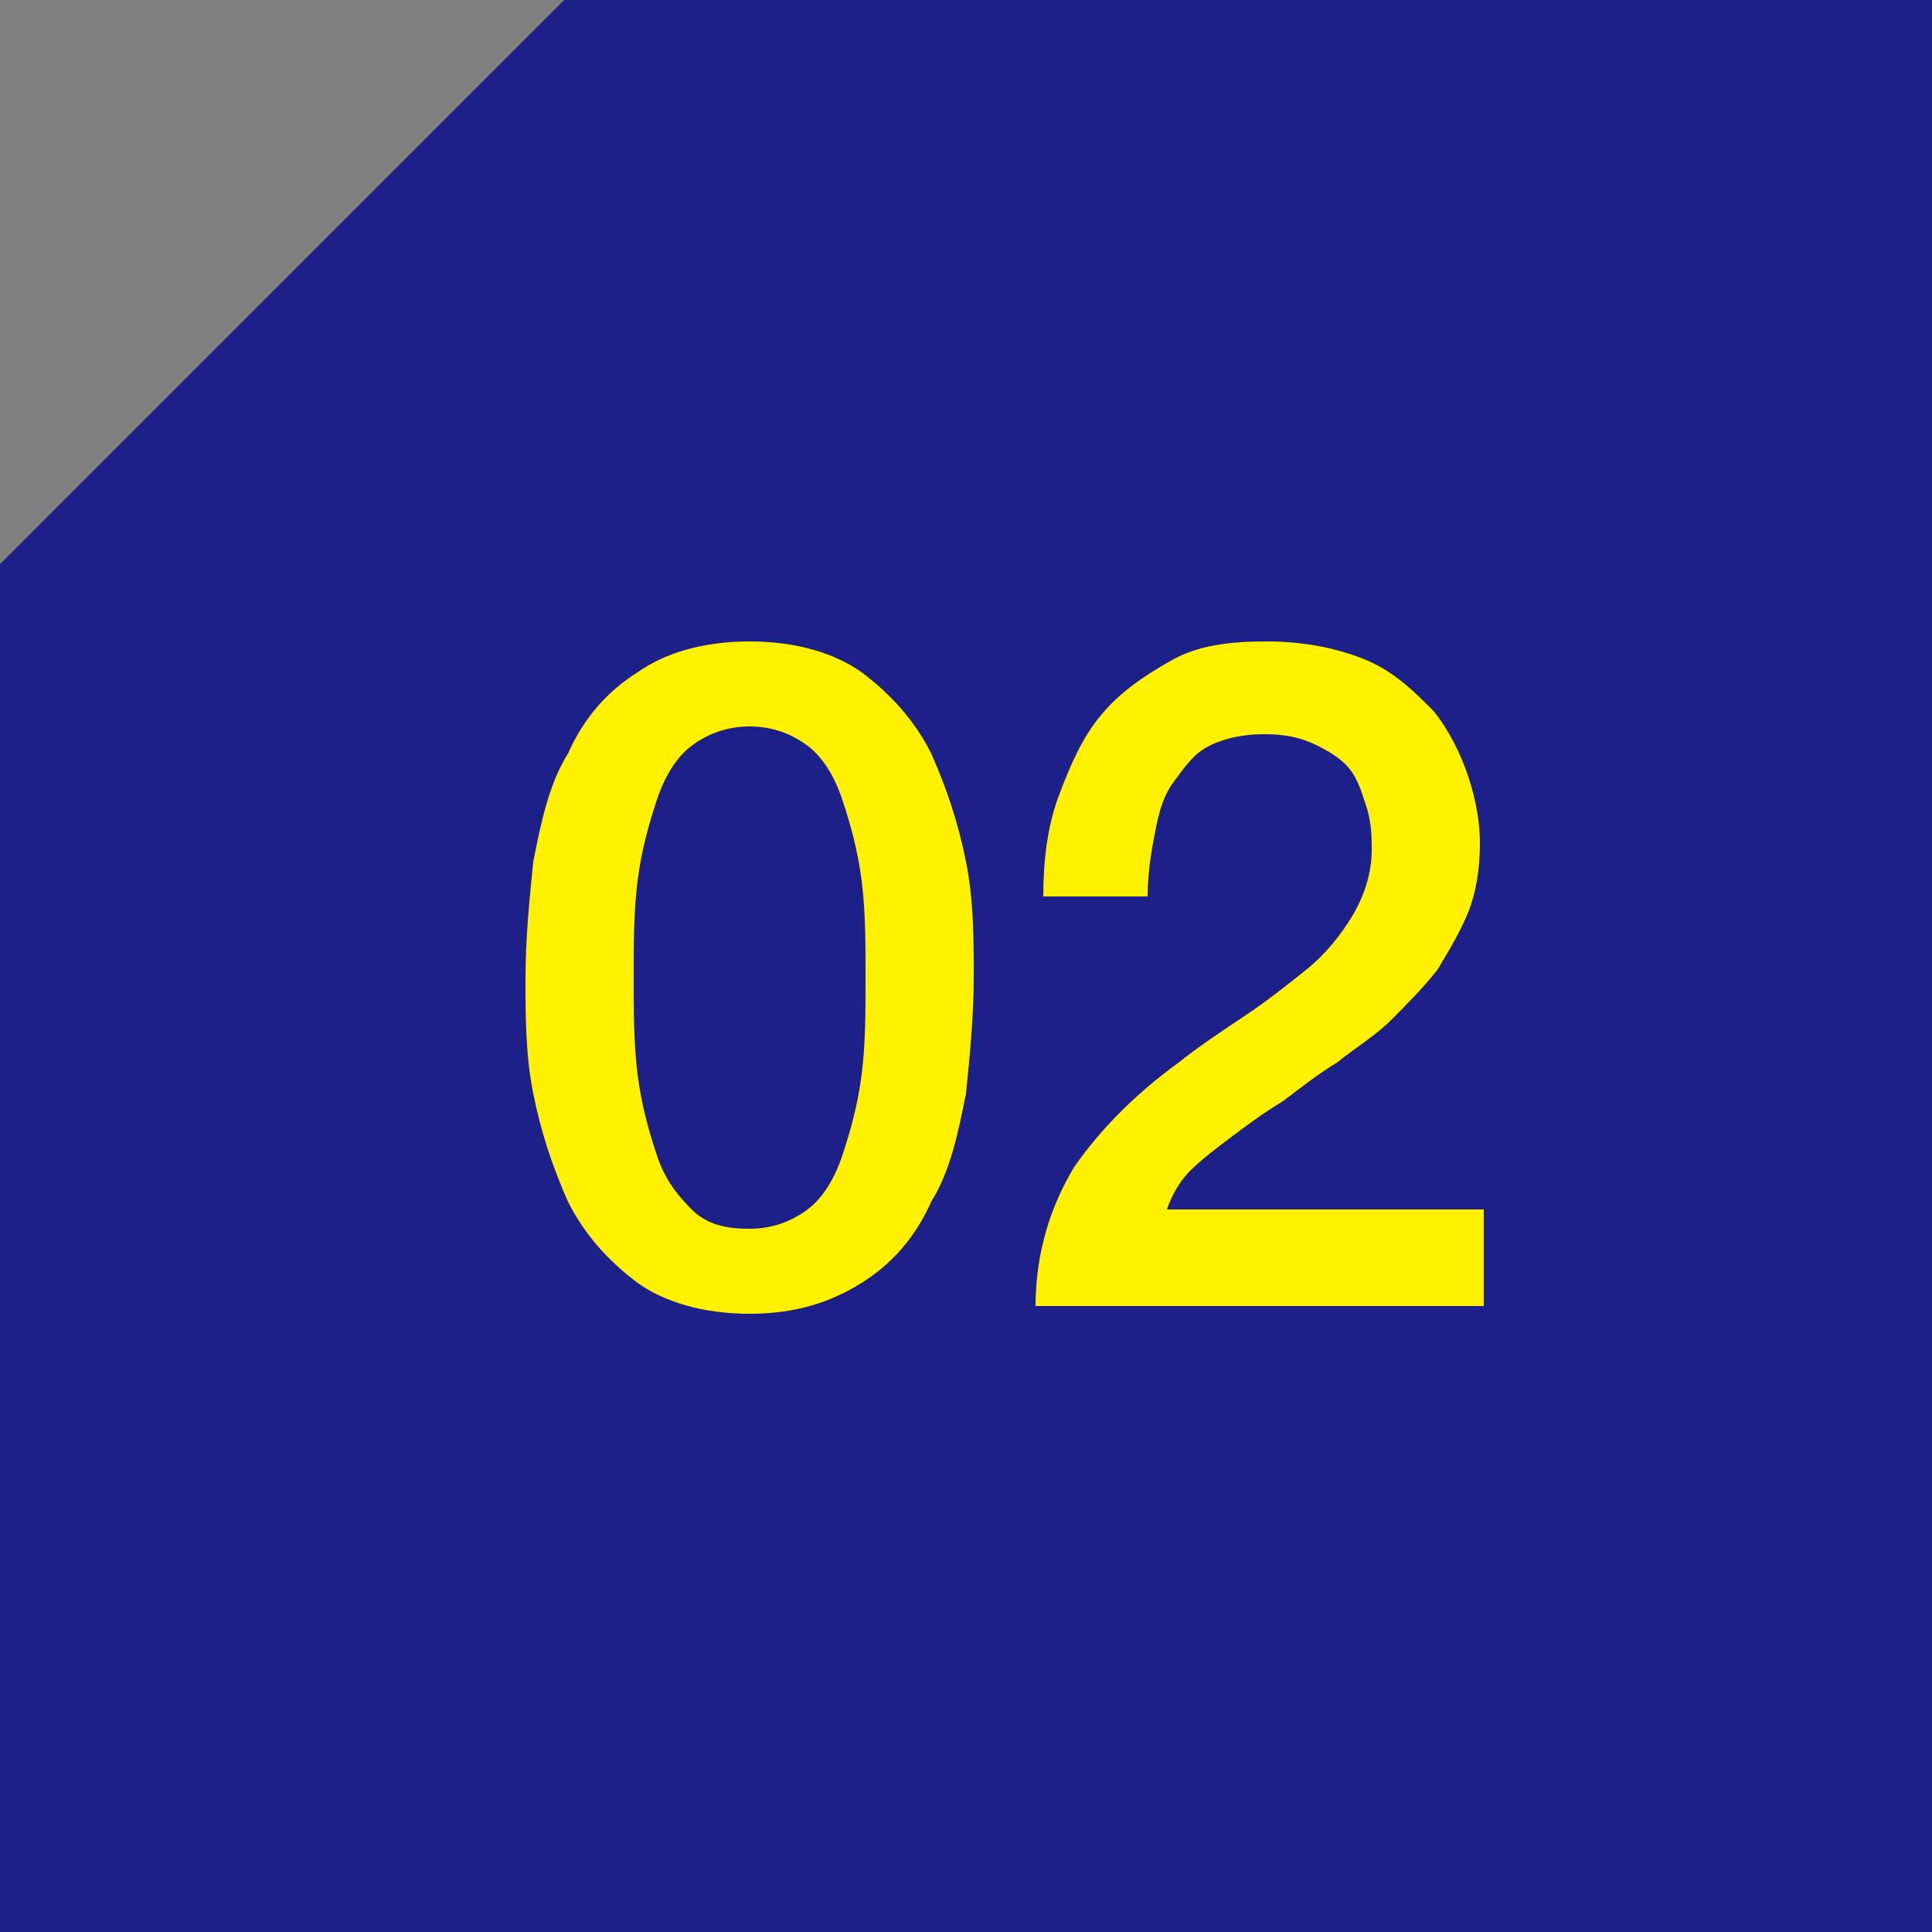
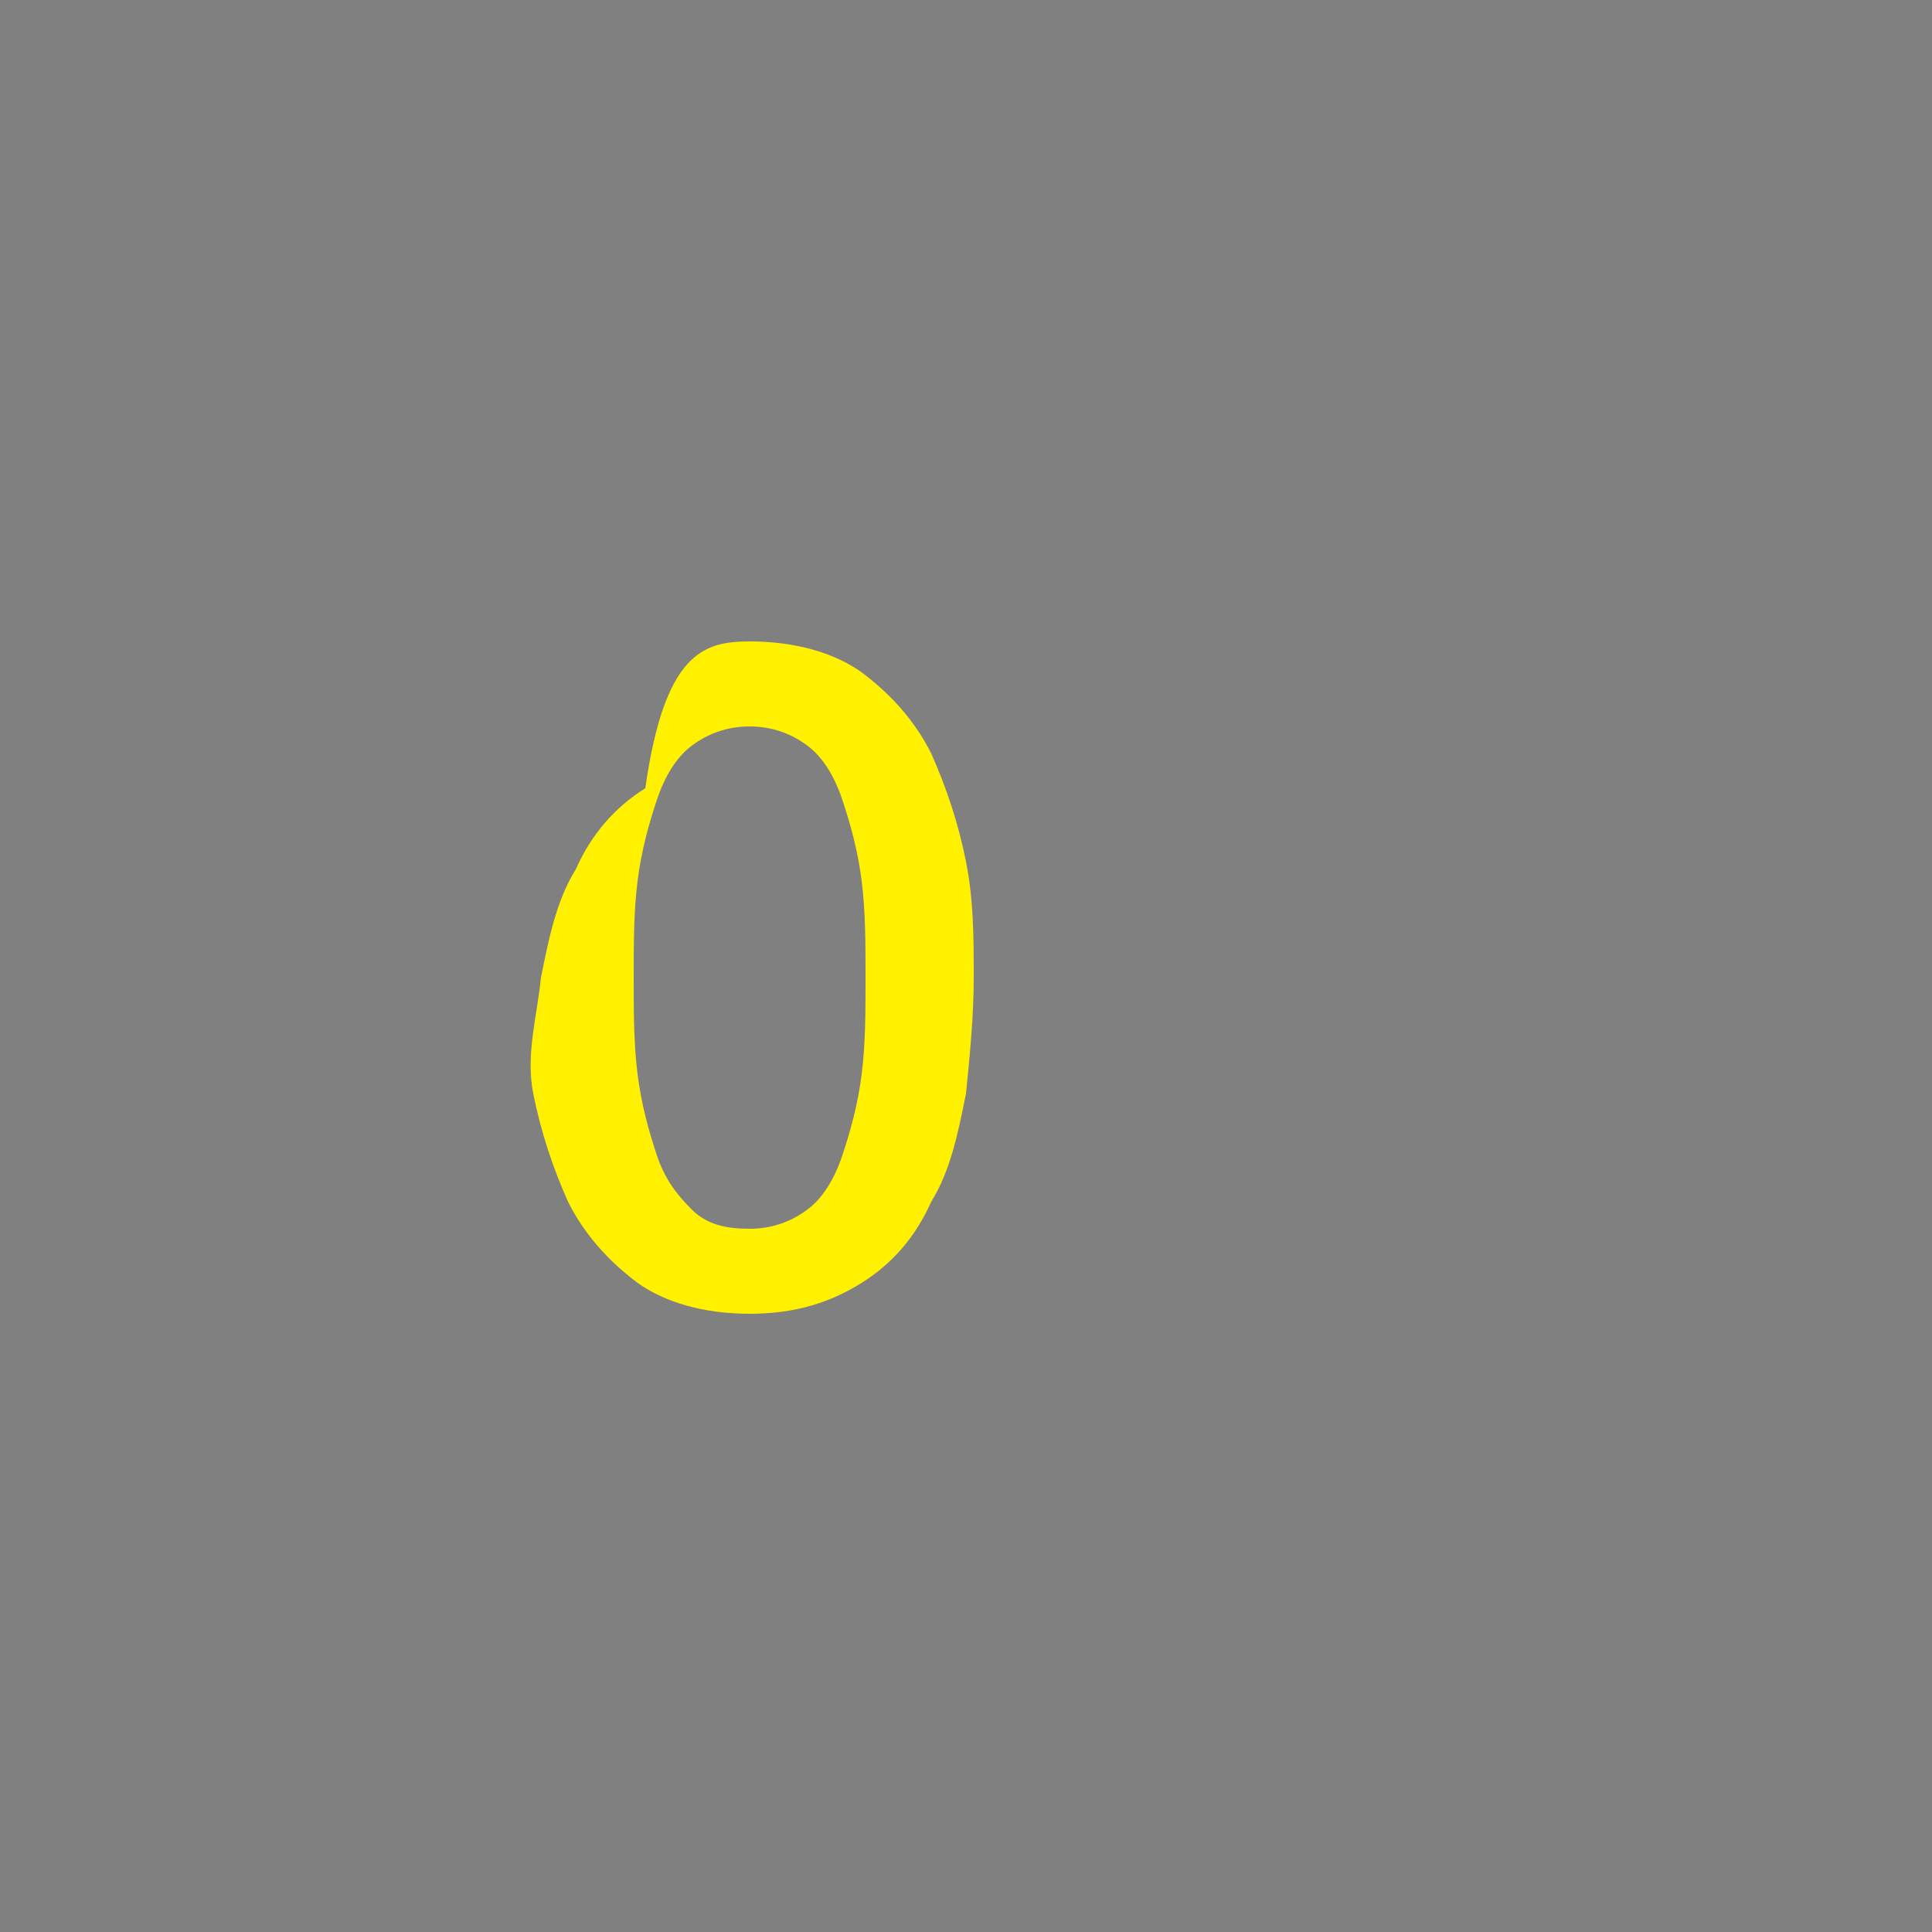
<svg xmlns="http://www.w3.org/2000/svg" version="1.1" id="レイヤー_1" x="0px" y="0px" viewBox="0 0 50 50" style="enable-background:new 0 0 50 50;" xml:space="preserve">
  <rect x="0" y="0" width="50" height="50" fill="#808080" stroke="none" />
  <style type="text/css">
	.st0{fill:#1D2088;}
	.st1{fill:#FFF100;}
</style>
-   <polygon class="st0" points="14.6,0 0,14.6 0,50 50,50 50,0 " />
  <g>
-     <path class="st1" d="M19.4,16.6c1.2,0,2.2,0.3,2.9,0.8c0.8,0.6,1.4,1.3,1.8,2.1c0.4,0.9,0.7,1.8,0.9,2.8c0.2,1,0.2,2,0.2,3   s-0.1,2-0.2,3c-0.2,1-0.4,2-0.9,2.8c-0.4,0.9-1,1.6-1.8,2.1s-1.7,0.8-2.9,0.8c-1.2,0-2.2-0.3-2.9-0.8c-0.8-0.6-1.4-1.3-1.8-2.1   c-0.4-0.9-0.7-1.8-0.9-2.8c-0.2-1-0.2-2-0.2-3s0.1-2,0.2-3c0.2-1,0.4-2,0.9-2.8c0.4-0.9,1-1.6,1.8-2.1   C17.2,16.9,18.2,16.6,19.4,16.6z M19.4,31.8c0.6,0,1.1-0.2,1.5-0.5c0.4-0.3,0.7-0.8,0.9-1.4c0.2-0.6,0.4-1.3,0.5-2.1   c0.1-0.8,0.1-1.6,0.1-2.5c0-0.9,0-1.7-0.1-2.5c-0.1-0.8-0.3-1.5-0.5-2.1c-0.2-0.6-0.5-1.1-0.9-1.4c-0.4-0.3-0.9-0.5-1.5-0.5   c-0.6,0-1.1,0.2-1.5,0.5c-0.4,0.3-0.7,0.8-0.9,1.4c-0.2,0.6-0.4,1.3-0.5,2.1s-0.1,1.6-0.1,2.5c0,0.9,0,1.7,0.1,2.5   c0.1,0.8,0.3,1.5,0.5,2.1c0.2,0.6,0.5,1,0.9,1.4C18.3,31.7,18.8,31.8,19.4,31.8z" />
-     <path class="st1" d="M38.2,33.8H26.8c0-1.4,0.4-2.6,1-3.6c0.7-1,1.6-1.9,2.7-2.7c0.5-0.4,1.1-0.8,1.7-1.2c0.6-0.4,1.1-0.8,1.6-1.2   c0.5-0.4,0.9-0.9,1.2-1.4c0.3-0.5,0.5-1.1,0.5-1.7c0-0.3,0-0.6-0.1-1c-0.1-0.3-0.2-0.7-0.4-1s-0.5-0.5-0.9-0.7   c-0.4-0.2-0.8-0.3-1.4-0.3c-0.5,0-1,0.1-1.4,0.3c-0.4,0.2-0.6,0.5-0.9,0.9s-0.4,0.8-0.5,1.3c-0.1,0.5-0.2,1.1-0.2,1.7h-2.7   c0-0.9,0.1-1.8,0.4-2.6s0.6-1.5,1.1-2.1s1.1-1,1.8-1.4s1.5-0.5,2.5-0.5c1,0,1.9,0.2,2.6,0.5c0.7,0.3,1.2,0.8,1.7,1.3   c0.4,0.5,0.7,1.1,0.9,1.7c0.2,0.6,0.3,1.2,0.3,1.7c0,0.7-0.1,1.3-0.3,1.8c-0.2,0.5-0.5,1-0.8,1.5c-0.4,0.5-0.8,0.9-1.2,1.3   c-0.4,0.4-0.9,0.7-1.4,1.1c-0.5,0.3-1,0.7-1.4,1c-0.5,0.3-0.9,0.6-1.3,0.9c-0.4,0.3-0.8,0.6-1.1,0.9c-0.3,0.3-0.5,0.7-0.6,1h8.2   V33.8z" />
+     <path class="st1" d="M19.4,16.6c1.2,0,2.2,0.3,2.9,0.8c0.8,0.6,1.4,1.3,1.8,2.1c0.4,0.9,0.7,1.8,0.9,2.8c0.2,1,0.2,2,0.2,3   s-0.1,2-0.2,3c-0.2,1-0.4,2-0.9,2.8c-0.4,0.9-1,1.6-1.8,2.1s-1.7,0.8-2.9,0.8c-1.2,0-2.2-0.3-2.9-0.8c-0.8-0.6-1.4-1.3-1.8-2.1   c-0.4-0.9-0.7-1.8-0.9-2.8s0.1-2,0.2-3c0.2-1,0.4-2,0.9-2.8c0.4-0.9,1-1.6,1.8-2.1   C17.2,16.9,18.2,16.6,19.4,16.6z M19.4,31.8c0.6,0,1.1-0.2,1.5-0.5c0.4-0.3,0.7-0.8,0.9-1.4c0.2-0.6,0.4-1.3,0.5-2.1   c0.1-0.8,0.1-1.6,0.1-2.5c0-0.9,0-1.7-0.1-2.5c-0.1-0.8-0.3-1.5-0.5-2.1c-0.2-0.6-0.5-1.1-0.9-1.4c-0.4-0.3-0.9-0.5-1.5-0.5   c-0.6,0-1.1,0.2-1.5,0.5c-0.4,0.3-0.7,0.8-0.9,1.4c-0.2,0.6-0.4,1.3-0.5,2.1s-0.1,1.6-0.1,2.5c0,0.9,0,1.7,0.1,2.5   c0.1,0.8,0.3,1.5,0.5,2.1c0.2,0.6,0.5,1,0.9,1.4C18.3,31.7,18.8,31.8,19.4,31.8z" />
  </g>
</svg>